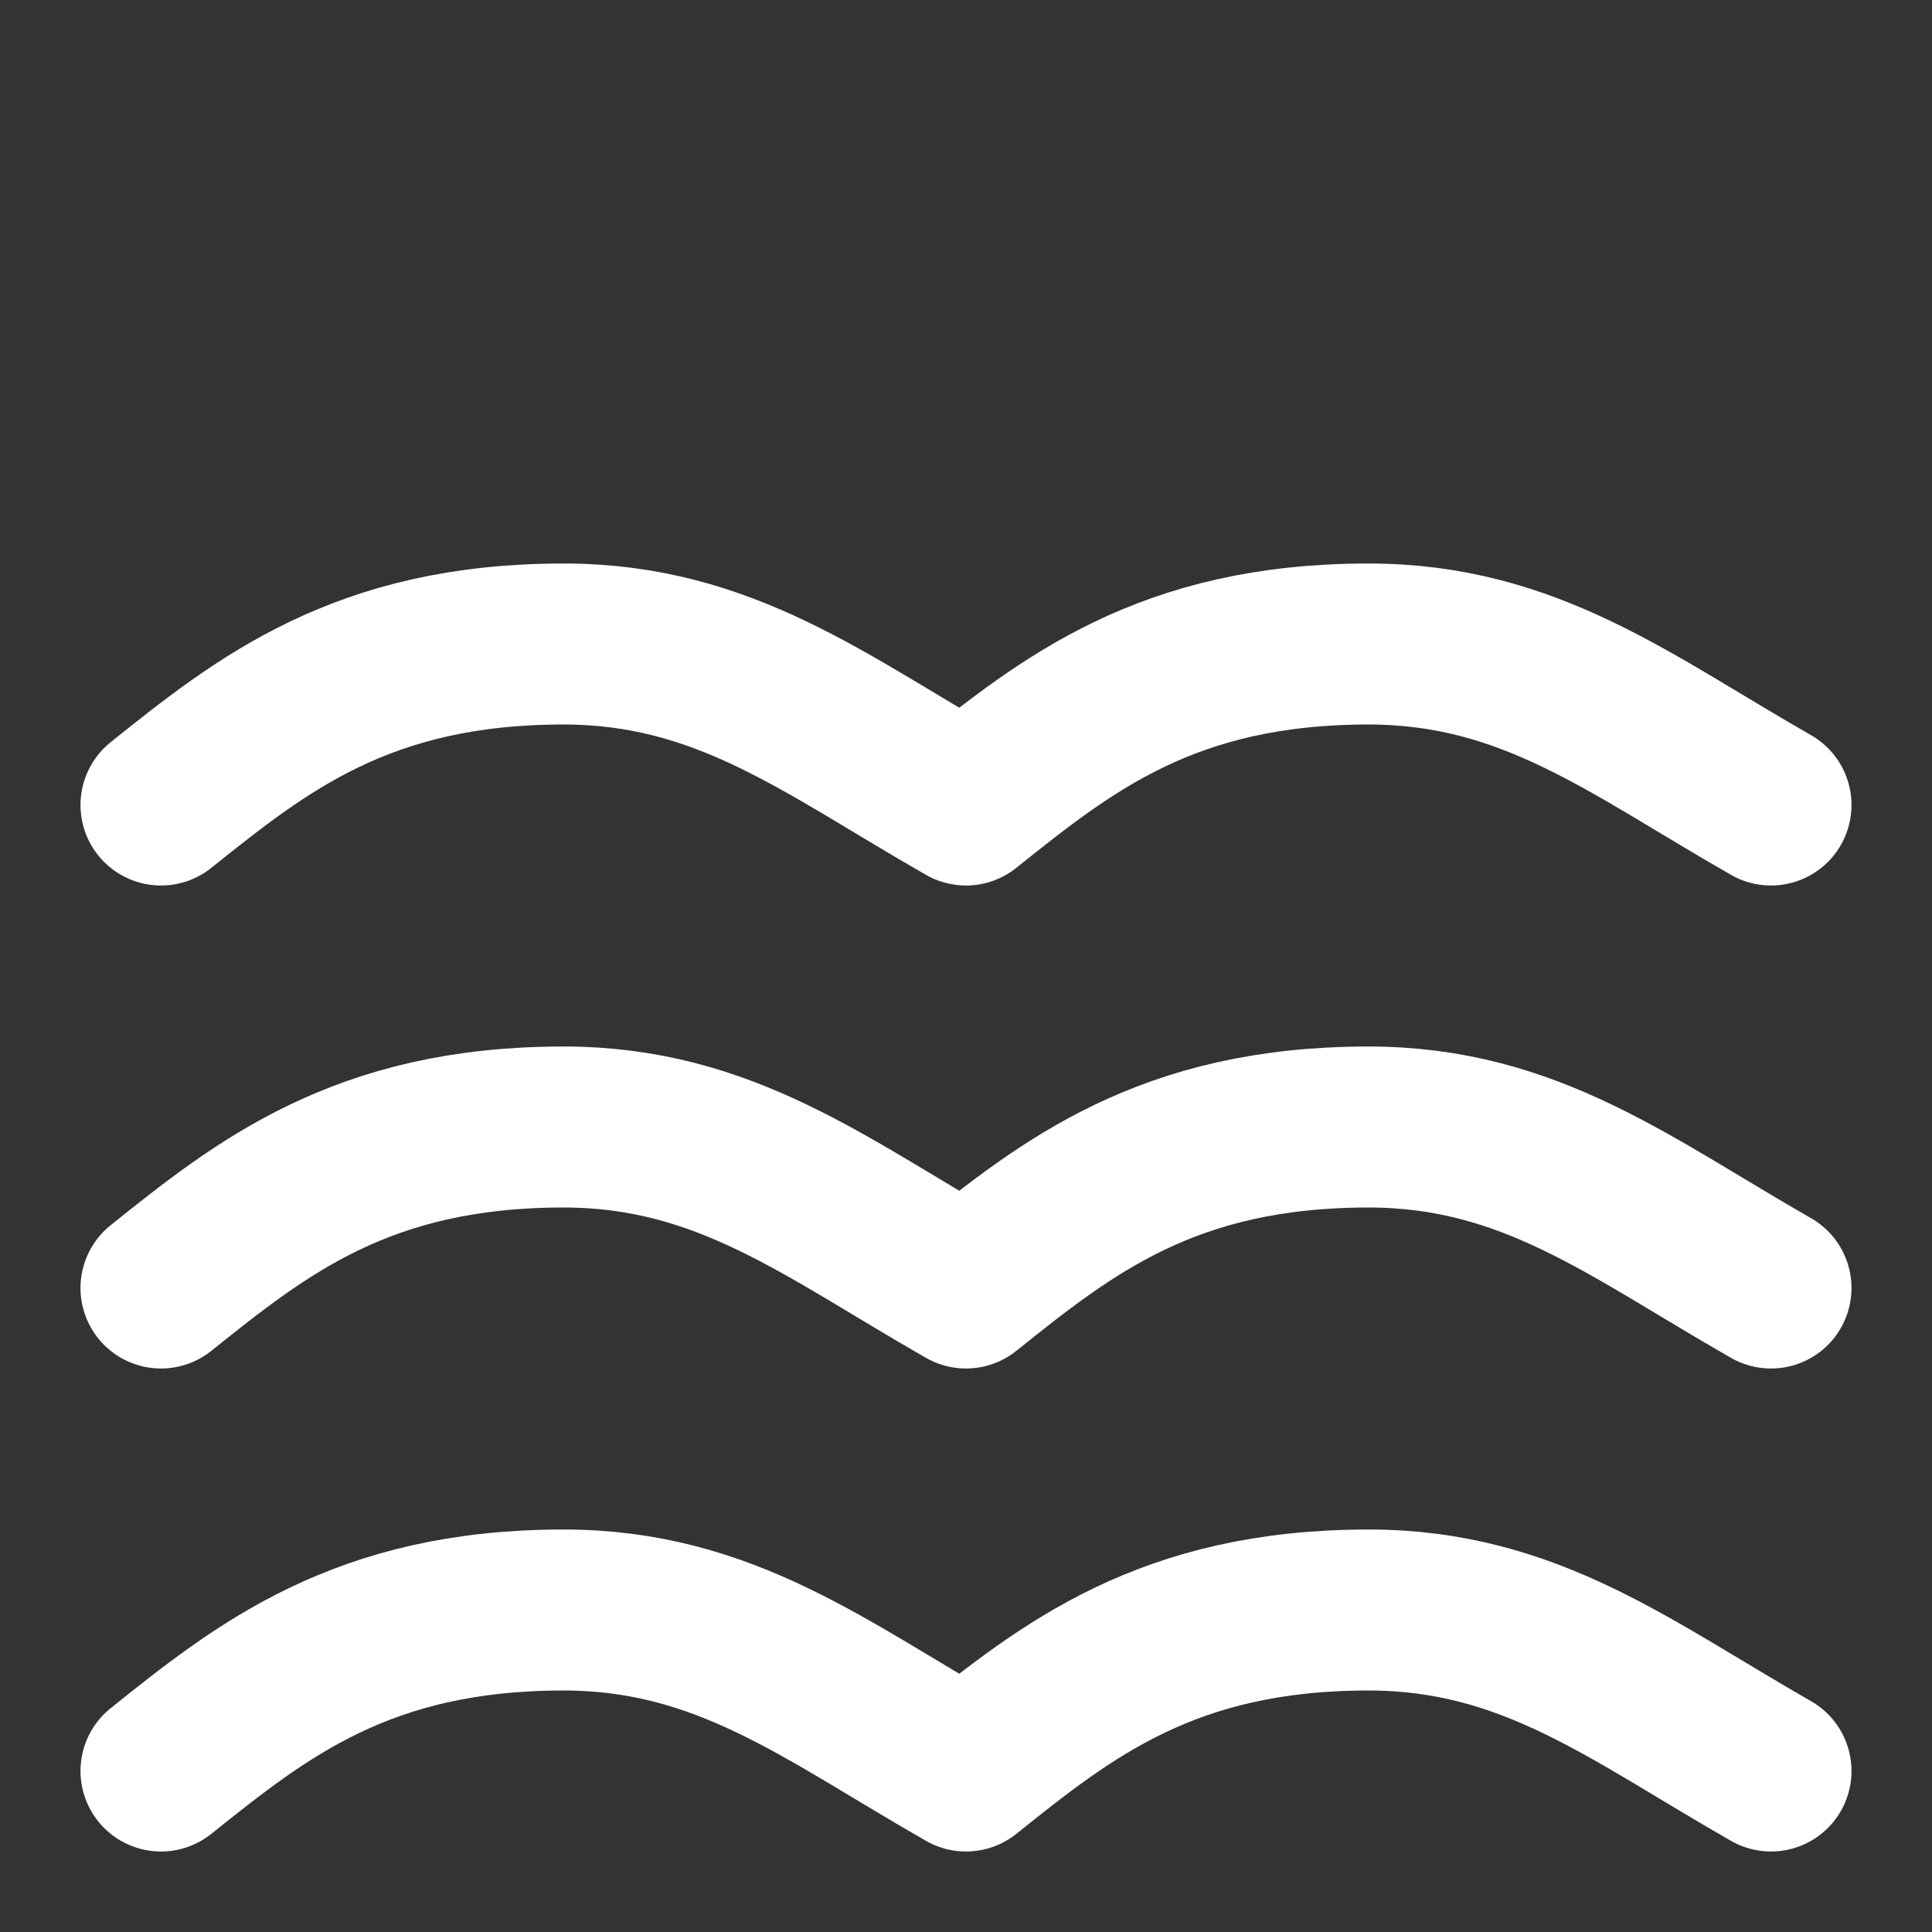
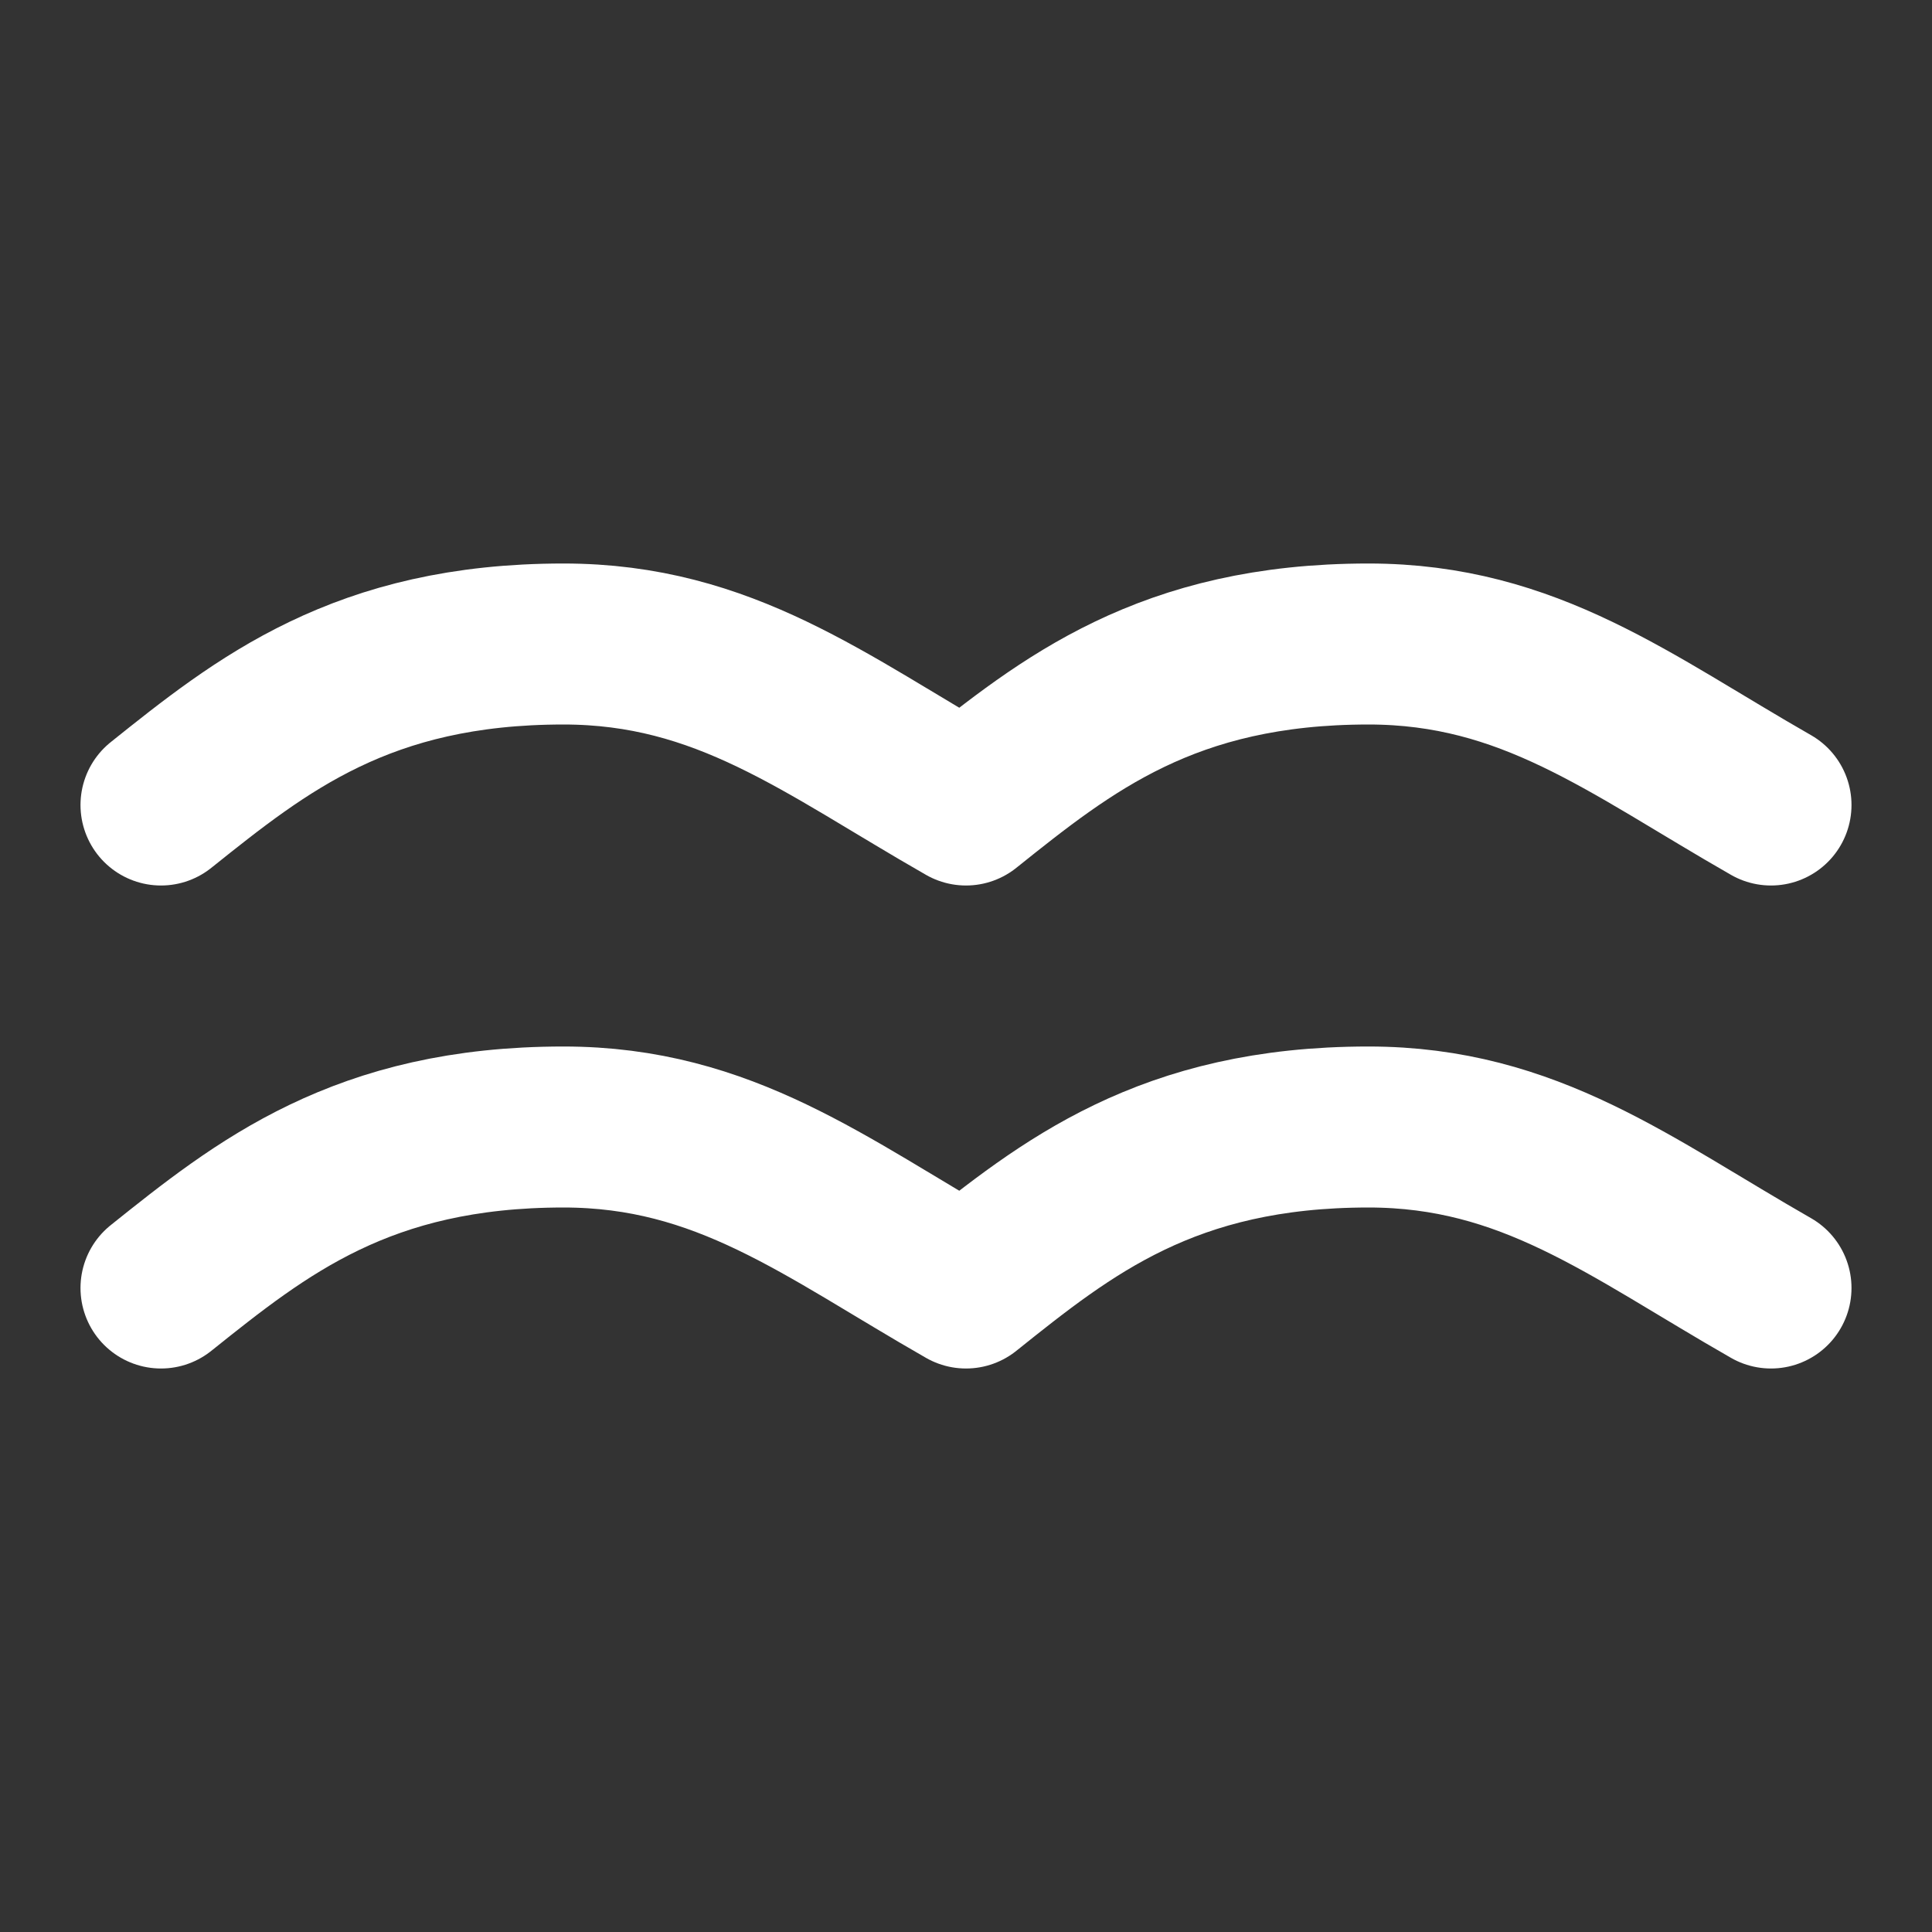
<svg xmlns="http://www.w3.org/2000/svg" width="24" height="24" viewBox="0 0 24 24" fill="none" stroke="#ffffff" stroke-width="2" stroke-linecap="round" stroke-linejoin="round">
  <rect x="0" y="0" width="24" height="24" fill="#333333" stroke="none" />
-   <path d="M2 22c1.25-1 2.5-2 5-2 2 0 3.25 1 5 2 1.25-1 2.5-2 5-2 2 0 3.25 1 5 2" />
  <path d="M2 16c1.25-1 2.5-2 5-2 2 0 3.25 1 5 2 1.25-1 2.5-2 5-2 2 0 3.25 1 5 2" />
  <path d="M2 10c1.25-1 2.5-2 5-2 2 0 3.25 1 5 2 1.25-1 2.5-2 5-2 2 0 3.25 1 5 2" />
</svg>